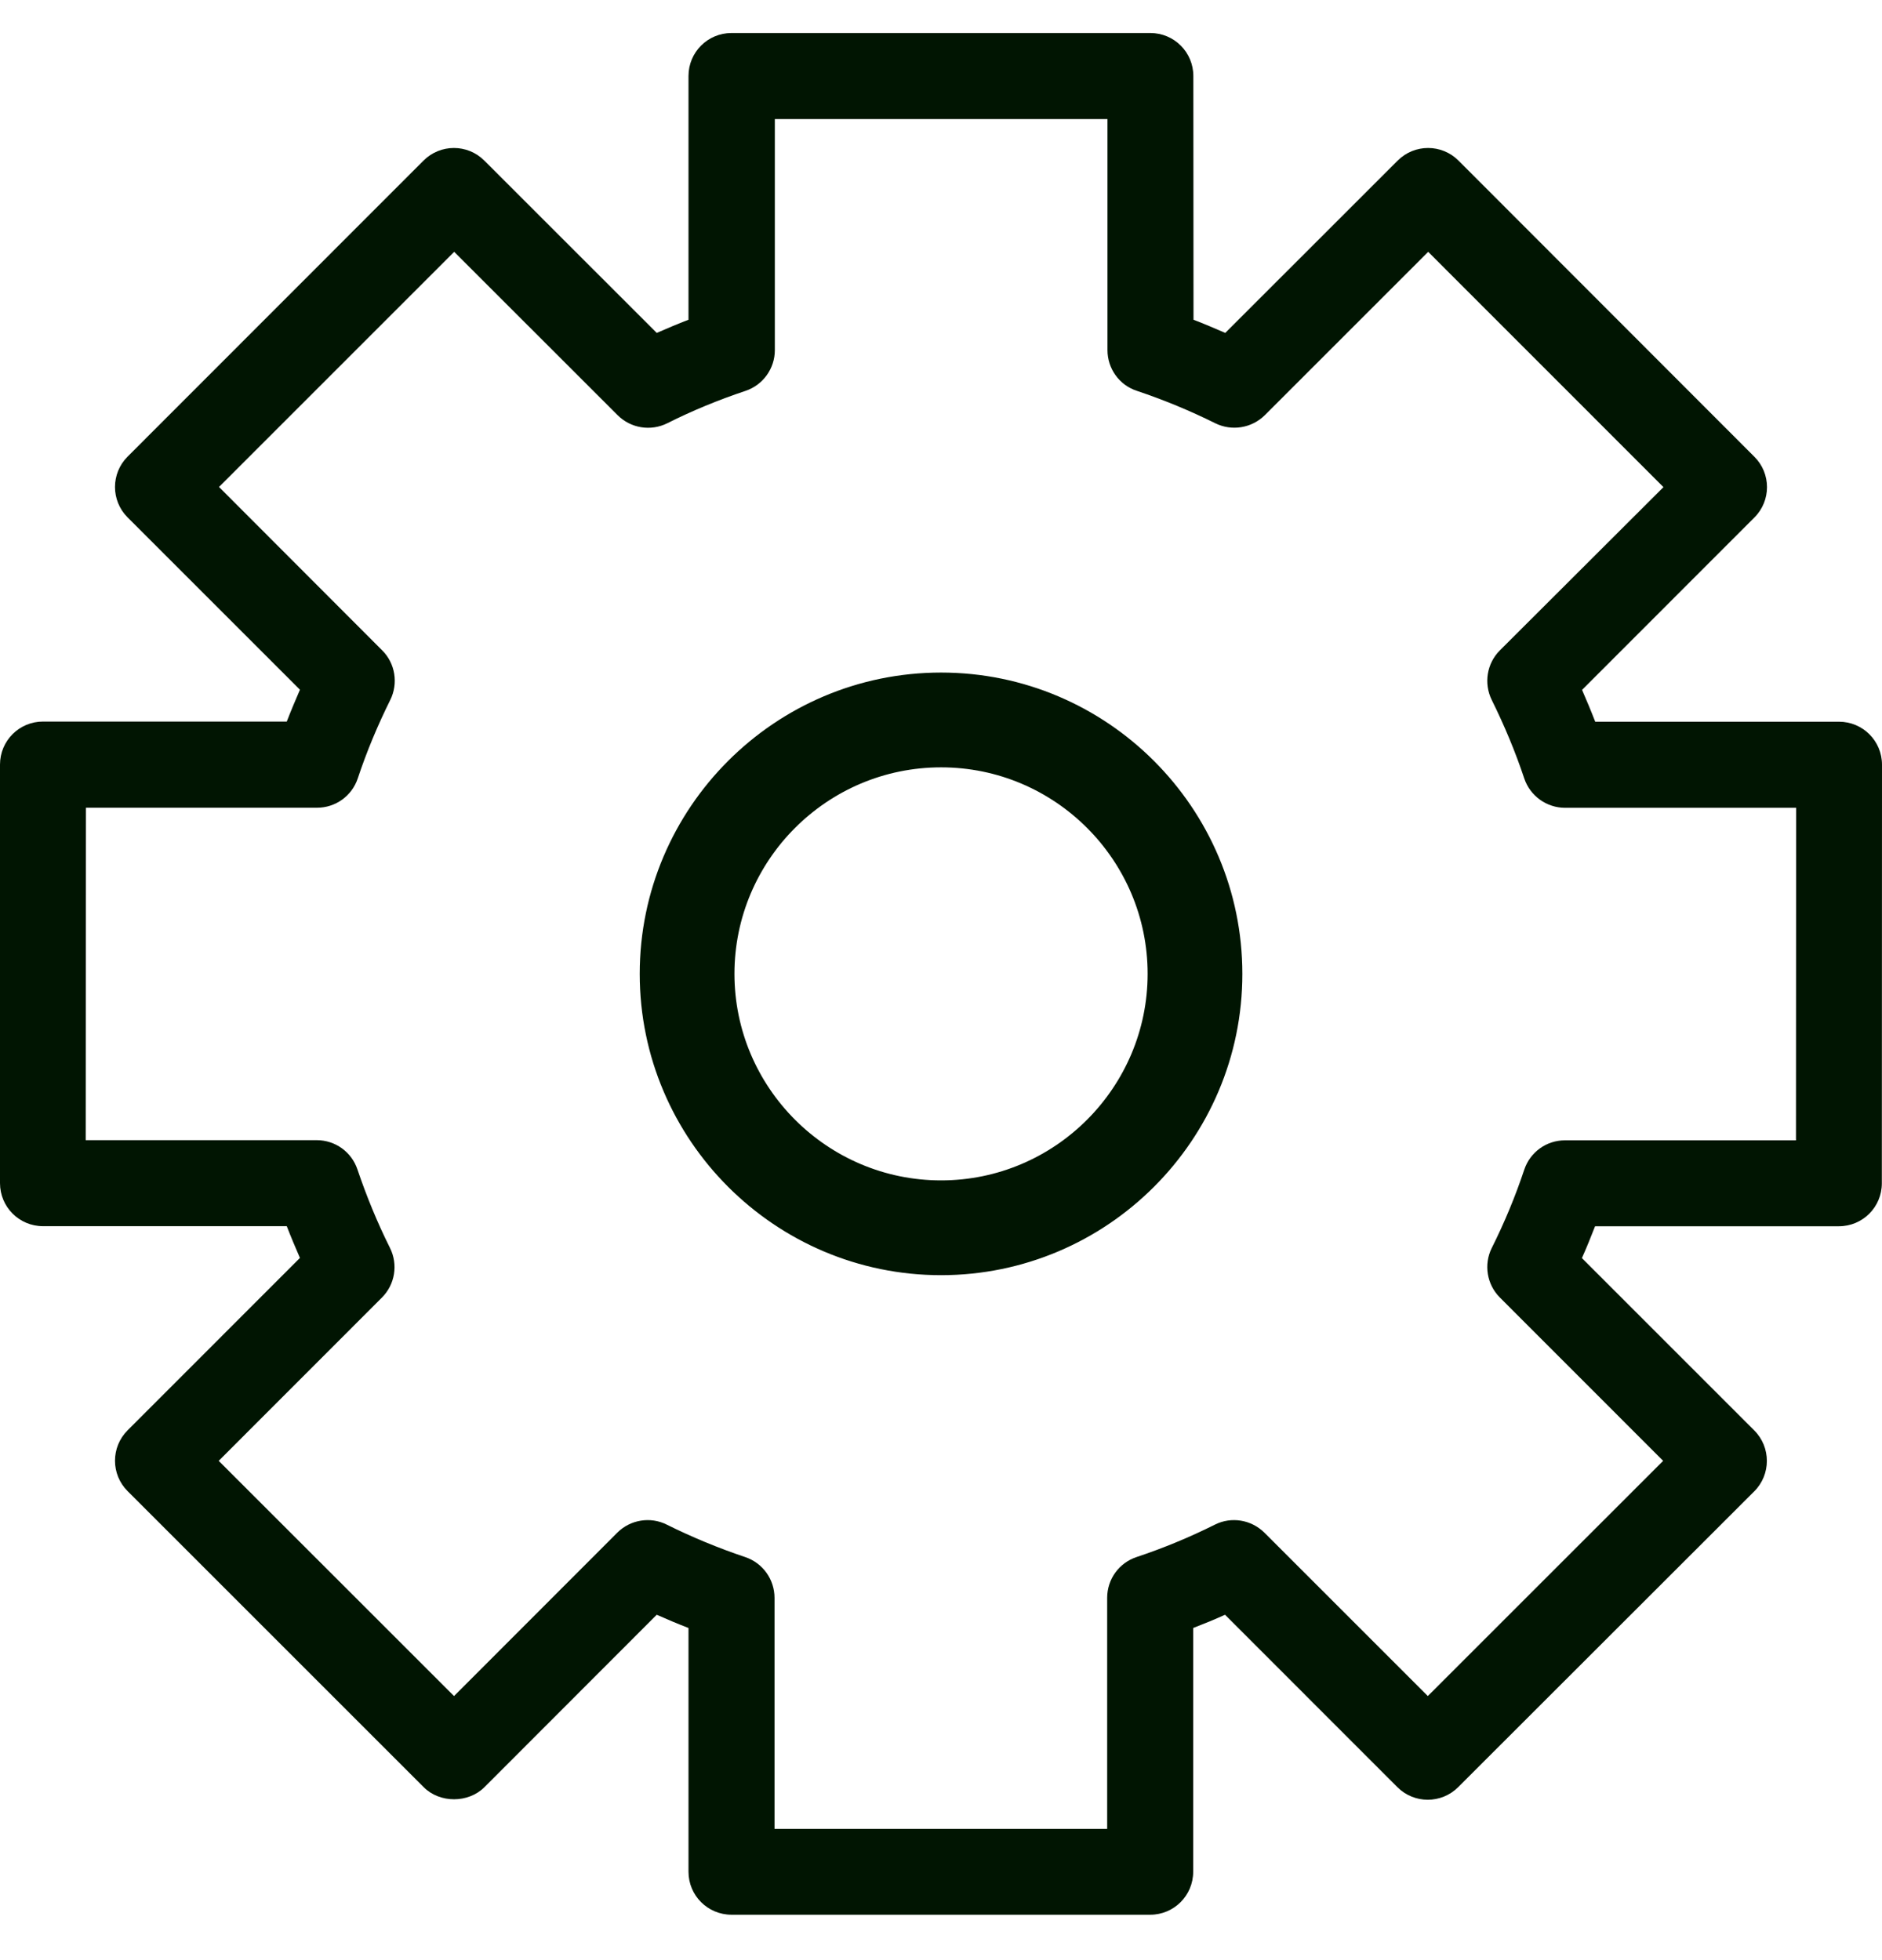
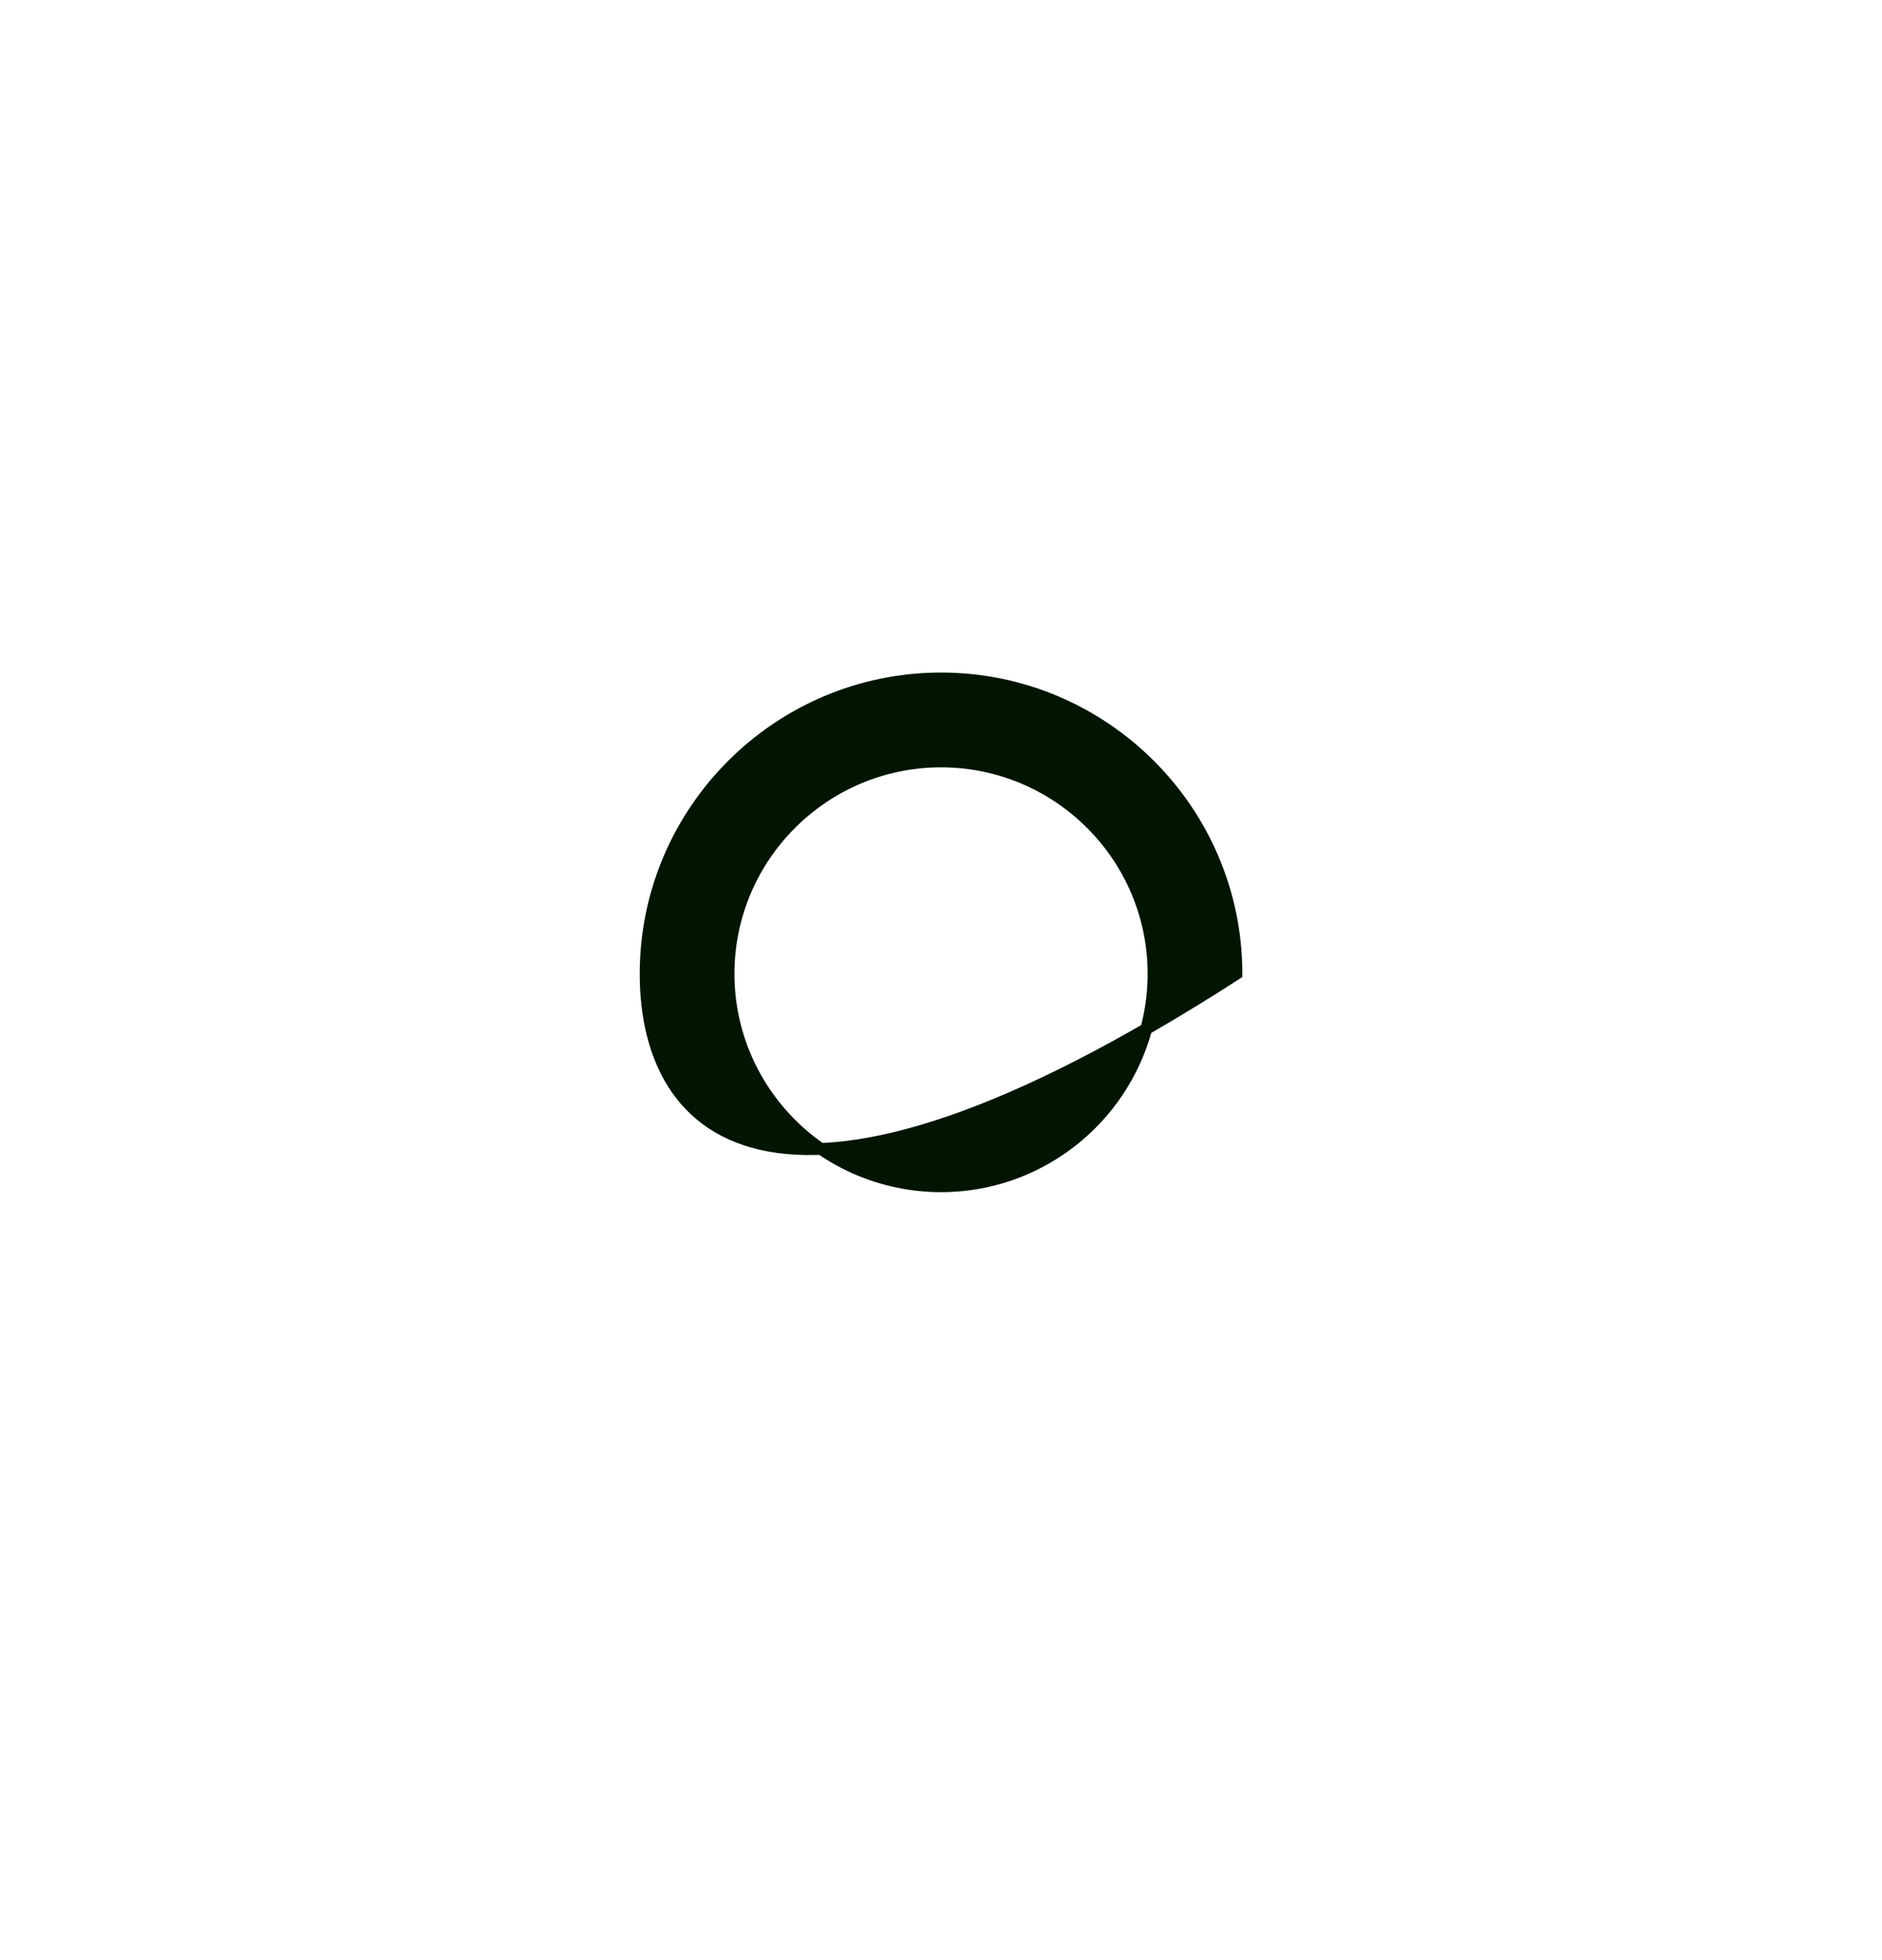
<svg xmlns="http://www.w3.org/2000/svg" width="24" height="25" viewBox="0 0 24 25" fill="none">
-   <path d="M23.452 9.205H20.343C20.29 9.068 20.233 8.933 20.175 8.799L22.373 6.6C22.587 6.387 22.587 6.039 22.373 5.826L18.599 2.048C18.385 1.834 18.038 1.834 17.824 2.048L15.625 4.246C15.492 4.188 15.357 4.131 15.22 4.078L15.218 0.969C15.218 0.666 14.973 0.421 14.669 0.421H9.329C9.025 0.421 8.78 0.666 8.78 0.969V4.078C8.643 4.131 8.508 4.188 8.375 4.246L6.176 2.048C5.962 1.834 5.615 1.834 5.401 2.048L1.627 5.824C1.413 6.038 1.413 6.385 1.627 6.599L3.825 8.797C3.767 8.931 3.71 9.066 3.657 9.203H0.548C0.245 9.203 0 9.448 0 9.752V15.09C0 15.394 0.245 15.639 0.548 15.639H3.657C3.71 15.776 3.767 15.911 3.825 16.044L1.627 18.243C1.413 18.457 1.413 18.804 1.627 19.018L5.403 22.794C5.609 23.001 5.973 22.999 6.178 22.794L8.375 20.595C8.508 20.654 8.643 20.711 8.78 20.764V23.873C8.78 24.176 9.025 24.421 9.329 24.421H14.668C14.971 24.421 15.216 24.176 15.216 23.873V20.764C15.353 20.711 15.488 20.656 15.622 20.595L17.82 22.794C18.034 23.008 18.381 23.008 18.595 22.794L22.372 19.02C22.585 18.806 22.585 18.459 22.372 18.245L20.173 16.046C20.233 15.913 20.288 15.776 20.341 15.64H23.45C23.753 15.64 23.998 15.396 23.998 15.092L24 9.753C24 9.45 23.755 9.205 23.452 9.205ZM22.903 14.544H19.957C19.721 14.544 19.513 14.694 19.438 14.918C19.325 15.257 19.186 15.593 19.023 15.918C18.919 16.128 18.961 16.383 19.127 16.549L21.209 18.632L18.208 21.632L16.124 19.548C15.956 19.382 15.702 19.34 15.492 19.446C15.17 19.607 14.834 19.746 14.494 19.859C14.269 19.934 14.119 20.142 14.119 20.38V23.326H9.877V20.38C9.877 20.144 9.727 19.934 9.502 19.859C9.159 19.744 8.824 19.605 8.504 19.446C8.294 19.34 8.038 19.382 7.872 19.548L5.79 21.632L2.789 18.632L4.871 16.549C5.037 16.383 5.079 16.128 4.973 15.916C4.814 15.598 4.675 15.26 4.558 14.915C4.483 14.692 4.275 14.542 4.039 14.542H1.093L1.096 10.302H4.043C4.279 10.302 4.487 10.152 4.562 9.929C4.677 9.583 4.818 9.247 4.977 8.927C5.081 8.717 5.041 8.461 4.874 8.295L2.793 6.211L5.792 3.212L7.876 5.295C8.042 5.462 8.298 5.504 8.51 5.398C8.822 5.241 9.157 5.102 9.508 4.985C9.731 4.91 9.881 4.7 9.881 4.466V1.519H14.123V4.466C14.123 4.701 14.273 4.912 14.498 4.985C14.841 5.1 15.177 5.239 15.497 5.398C15.707 5.502 15.961 5.462 16.13 5.295L18.213 3.212L21.213 6.213L19.127 8.295C18.961 8.461 18.919 8.715 19.023 8.927C19.184 9.252 19.325 9.589 19.438 9.929C19.513 10.152 19.723 10.303 19.959 10.303H22.905L22.903 14.544Z" fill="#011502" />
-   <path d="M12.001 8.653C14.077 8.653 15.768 10.344 15.768 12.421C15.768 14.498 14.079 16.188 12.001 16.189C9.924 16.189 8.233 14.498 8.233 12.421C8.233 10.344 9.924 8.653 12.001 8.653ZM12.001 9.712C10.506 9.712 9.291 10.928 9.291 12.421C9.292 13.914 10.508 15.13 12.001 15.13C13.493 15.13 14.709 13.914 14.71 12.421C14.71 10.928 13.495 9.712 12.001 9.712Z" fill="#011502" stroke="#011502" stroke-width="0.15" />
+   <path d="M12.001 8.653C14.077 8.653 15.768 10.344 15.768 12.421C9.924 16.189 8.233 14.498 8.233 12.421C8.233 10.344 9.924 8.653 12.001 8.653ZM12.001 9.712C10.506 9.712 9.291 10.928 9.291 12.421C9.292 13.914 10.508 15.13 12.001 15.13C13.493 15.13 14.709 13.914 14.71 12.421C14.71 10.928 13.495 9.712 12.001 9.712Z" fill="#011502" stroke="#011502" stroke-width="0.15" />
</svg>